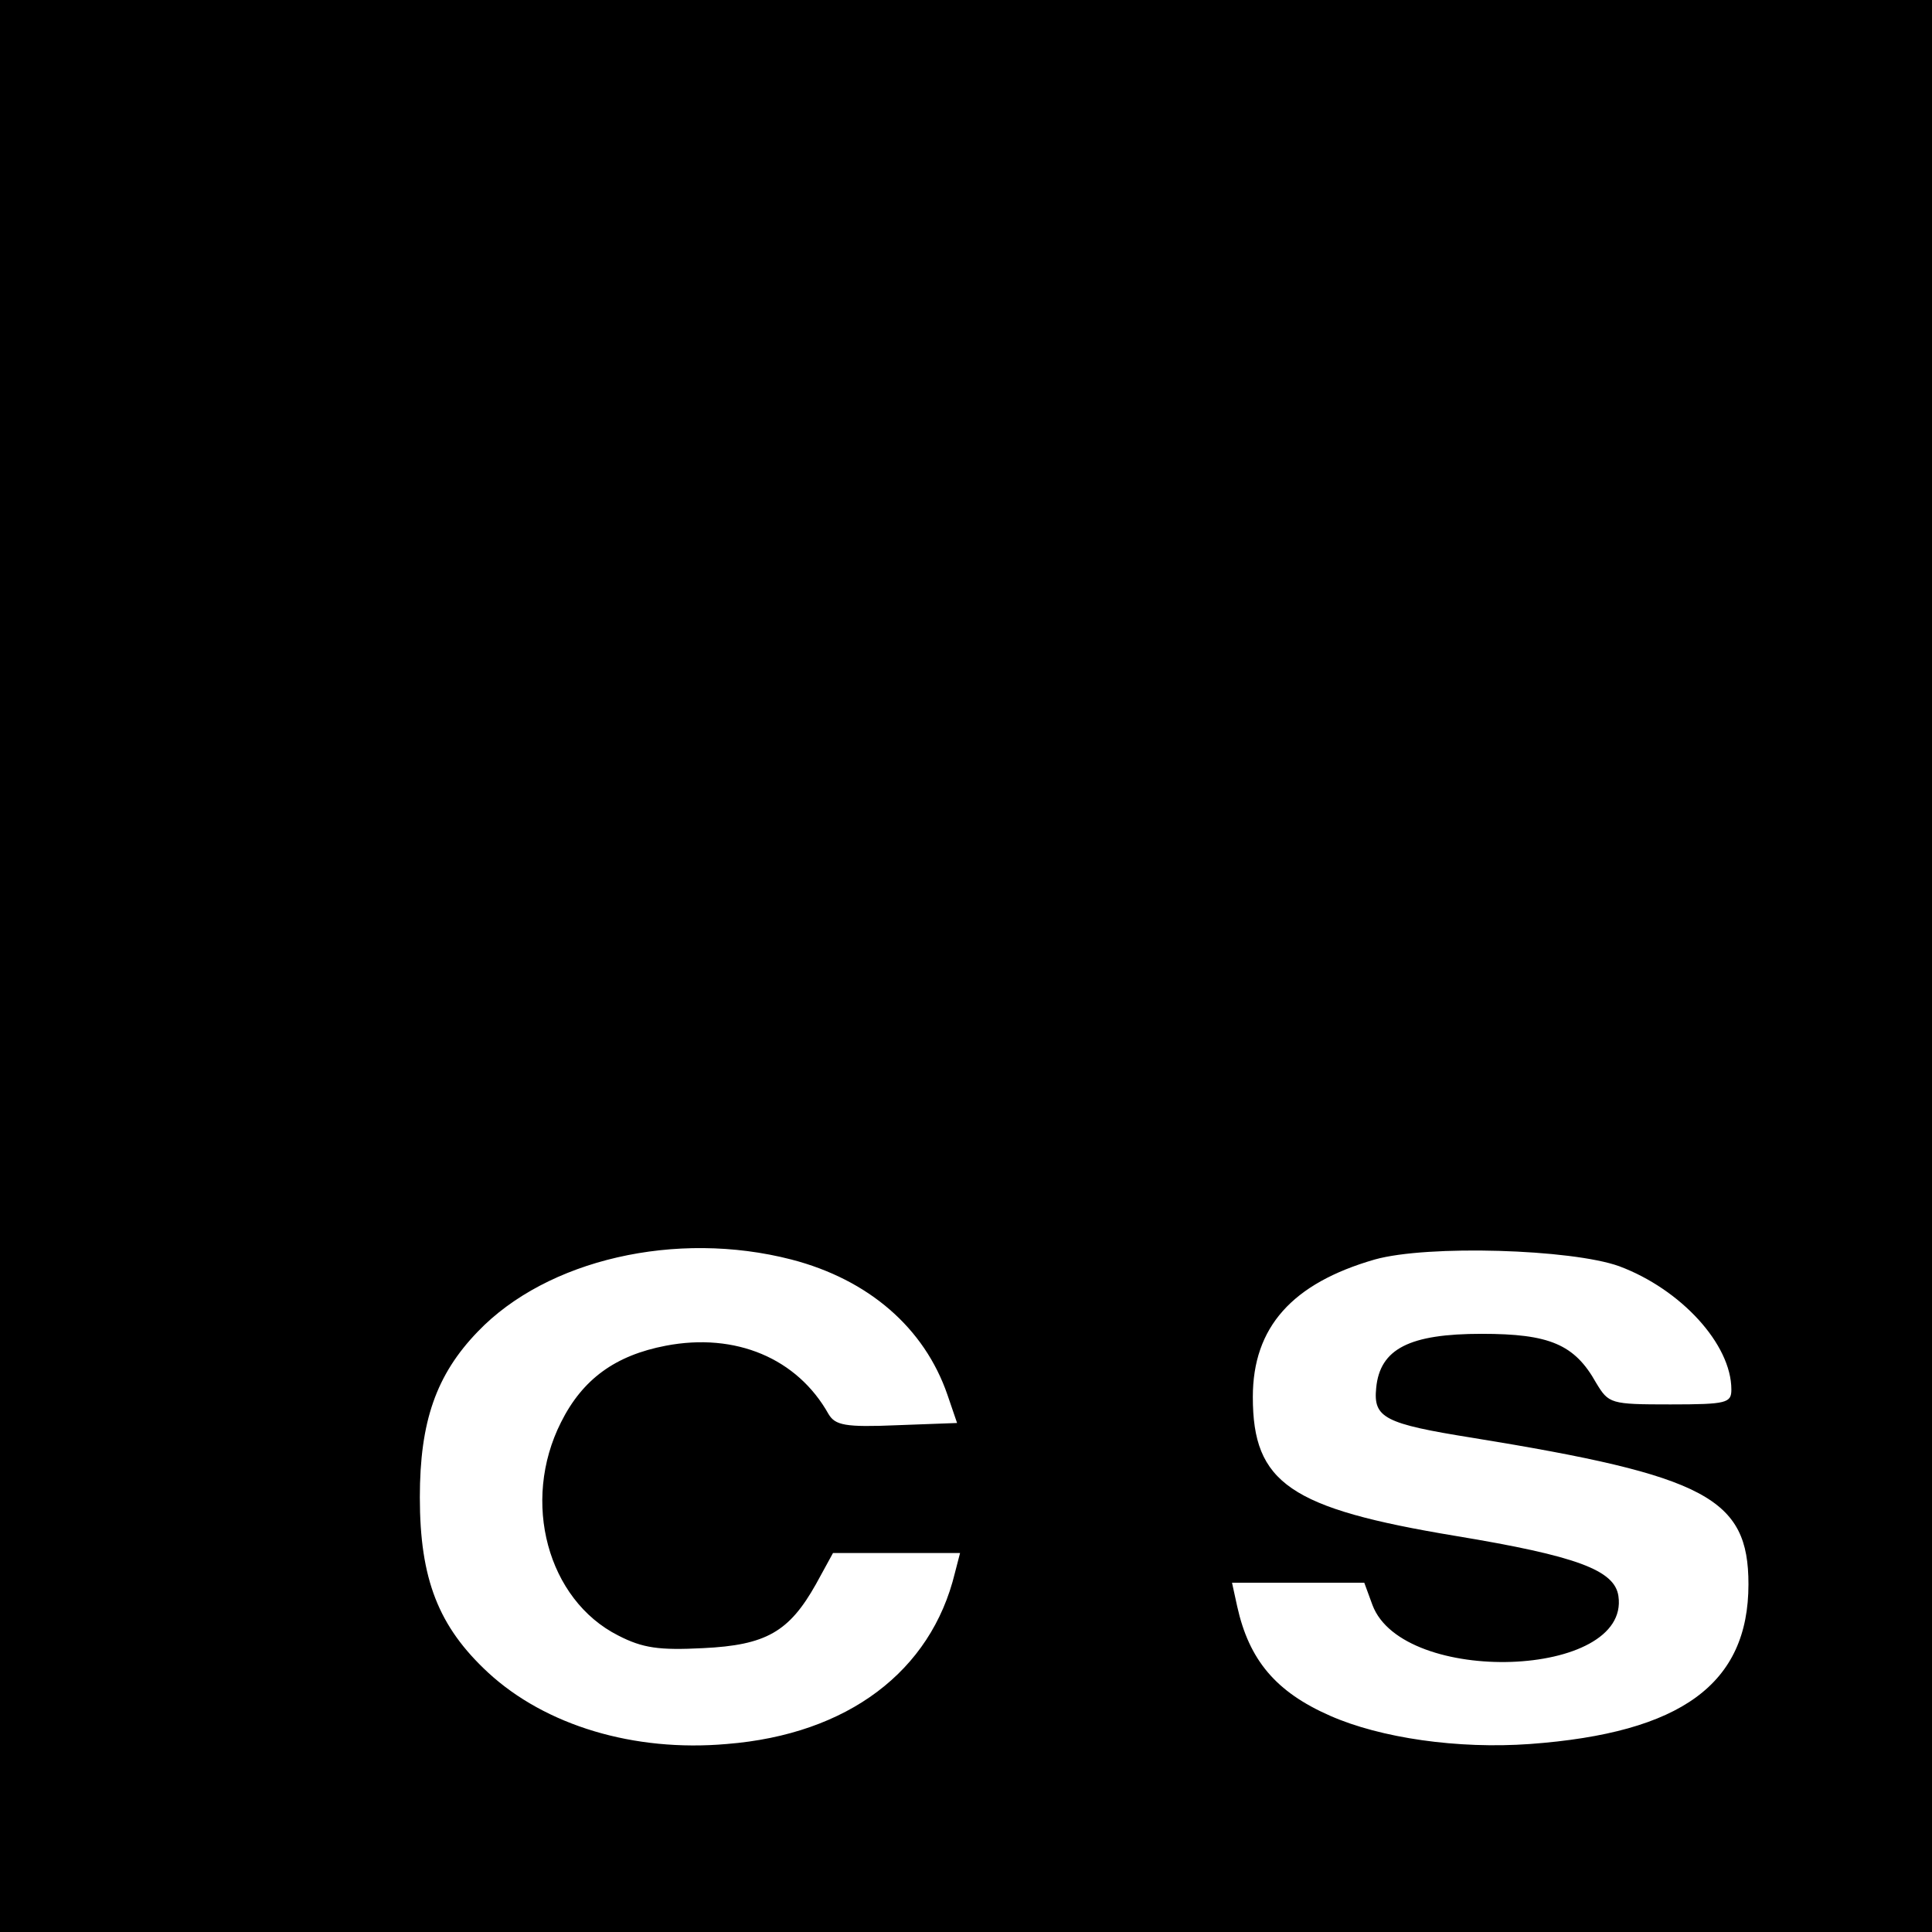
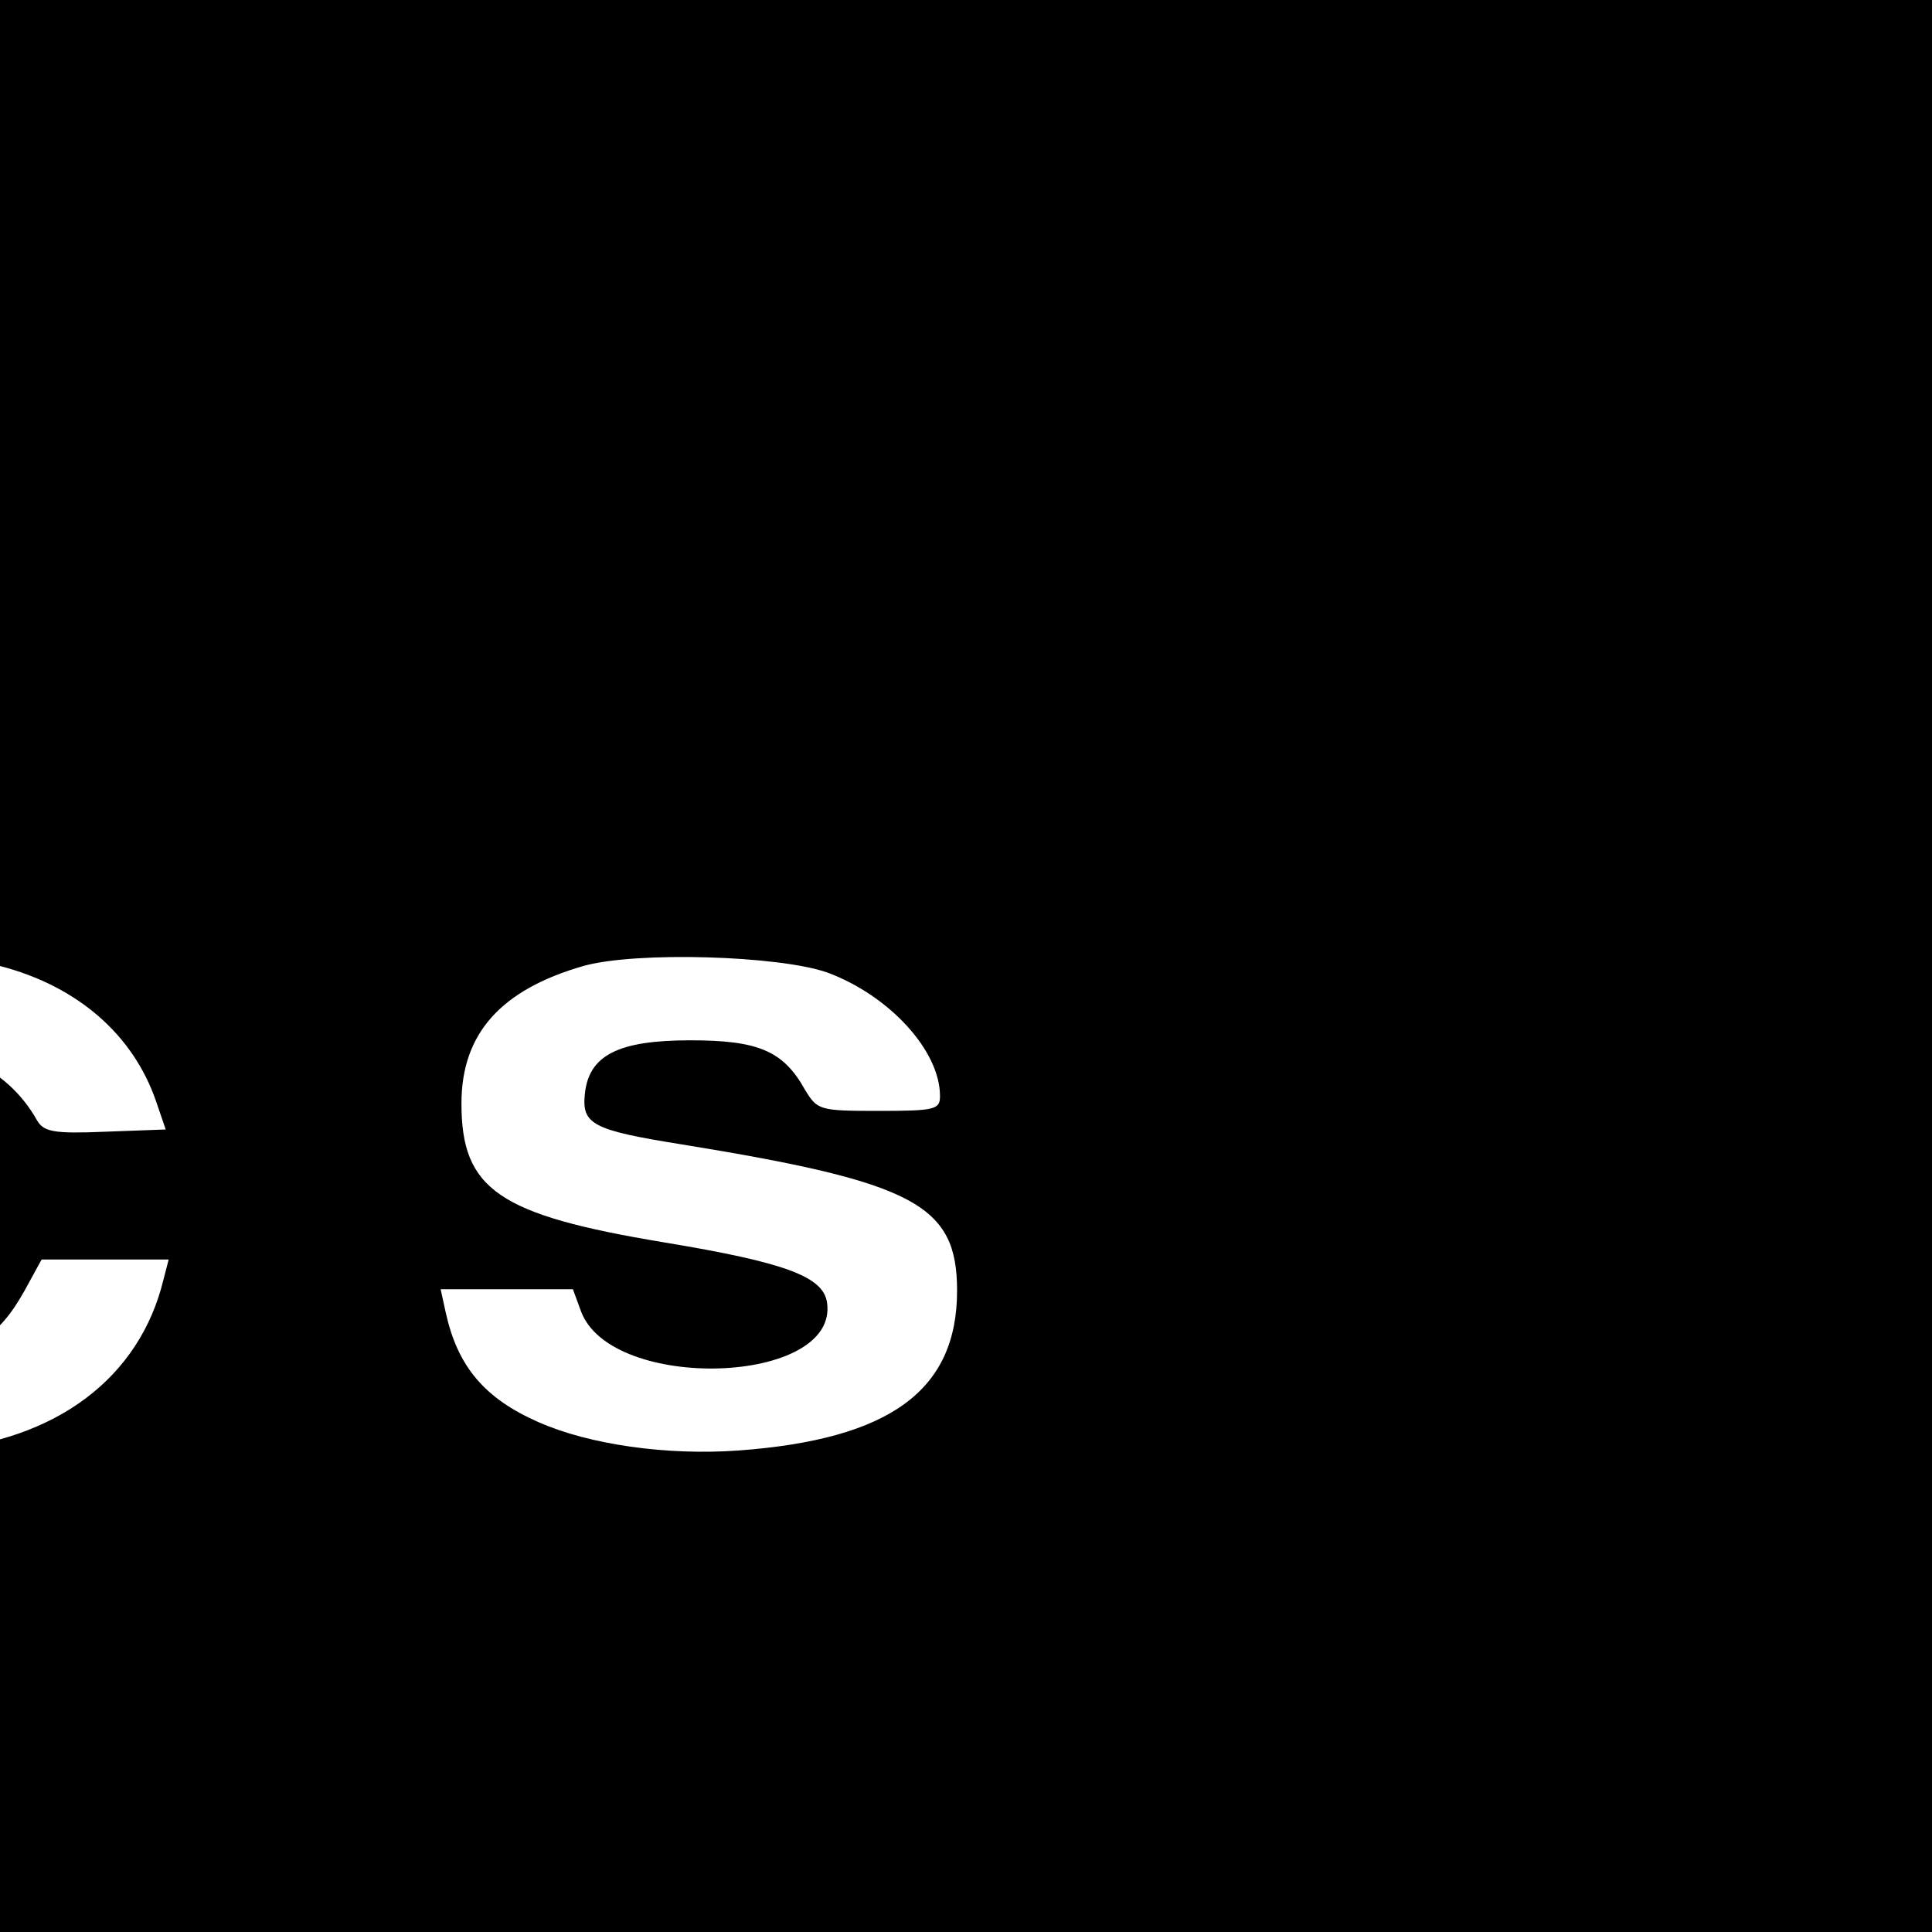
<svg xmlns="http://www.w3.org/2000/svg" version="1.0" width="260pt" height="260pt" viewBox="0 0 260 260" preserveAspectRatio="xMidYMid meet">
  <g transform="translate(0,260) scale(0.1,-0.1)" fill="#000000" stroke="none">
-     <path d="M0 1300 l0 -1300 1300 0 1300 0 0 1300 0 1300 -1300 0 -1300 0 0 -1300z m1065 -395 c104 -27 179 -92 210 -182 l13 -38 -81 -3 c-70 -3 -83 0 -92 15 -42 75 -125 110 -219 92 -68 -13 -112 -45 -141 -103 -54 -107 -18 -239 77 -287 33 -17 55 -20 114 -17 85 4 116 22 152 86 l23 42 86 0 85 0 -7 -27 c-32 -132 -144 -217 -307 -230 -125 -11 -244 25 -321 96 -67 62 -92 126 -92 236 0 102 22 165 78 223 93 97 267 137 422 97z m1114 -9 c83 -31 151 -105 151 -166 0 -18 -6 -20 -82 -20 -81 0 -83 1 -100 29 -29 52 -63 66 -154 66 -97 0 -137 -20 -142 -73 -4 -40 11 -48 130 -67 314 -51 371 -81 371 -197 0 -134 -90 -200 -294 -215 -97 -7 -201 8 -269 38 -73 32 -109 75 -125 147 l-7 32 89 0 89 0 11 -30 c41 -109 347 -99 331 12 -5 35 -56 54 -219 81 -223 37 -273 71 -273 187 0 94 53 153 164 185 71 20 265 14 329 -9z" />
+     <path d="M0 1300 l0 -1300 1300 0 1300 0 0 1300 0 1300 -1300 0 -1300 0 0 -1300z c104 -27 179 -92 210 -182 l13 -38 -81 -3 c-70 -3 -83 0 -92 15 -42 75 -125 110 -219 92 -68 -13 -112 -45 -141 -103 -54 -107 -18 -239 77 -287 33 -17 55 -20 114 -17 85 4 116 22 152 86 l23 42 86 0 85 0 -7 -27 c-32 -132 -144 -217 -307 -230 -125 -11 -244 25 -321 96 -67 62 -92 126 -92 236 0 102 22 165 78 223 93 97 267 137 422 97z m1114 -9 c83 -31 151 -105 151 -166 0 -18 -6 -20 -82 -20 -81 0 -83 1 -100 29 -29 52 -63 66 -154 66 -97 0 -137 -20 -142 -73 -4 -40 11 -48 130 -67 314 -51 371 -81 371 -197 0 -134 -90 -200 -294 -215 -97 -7 -201 8 -269 38 -73 32 -109 75 -125 147 l-7 32 89 0 89 0 11 -30 c41 -109 347 -99 331 12 -5 35 -56 54 -219 81 -223 37 -273 71 -273 187 0 94 53 153 164 185 71 20 265 14 329 -9z" />
  </g>
</svg>